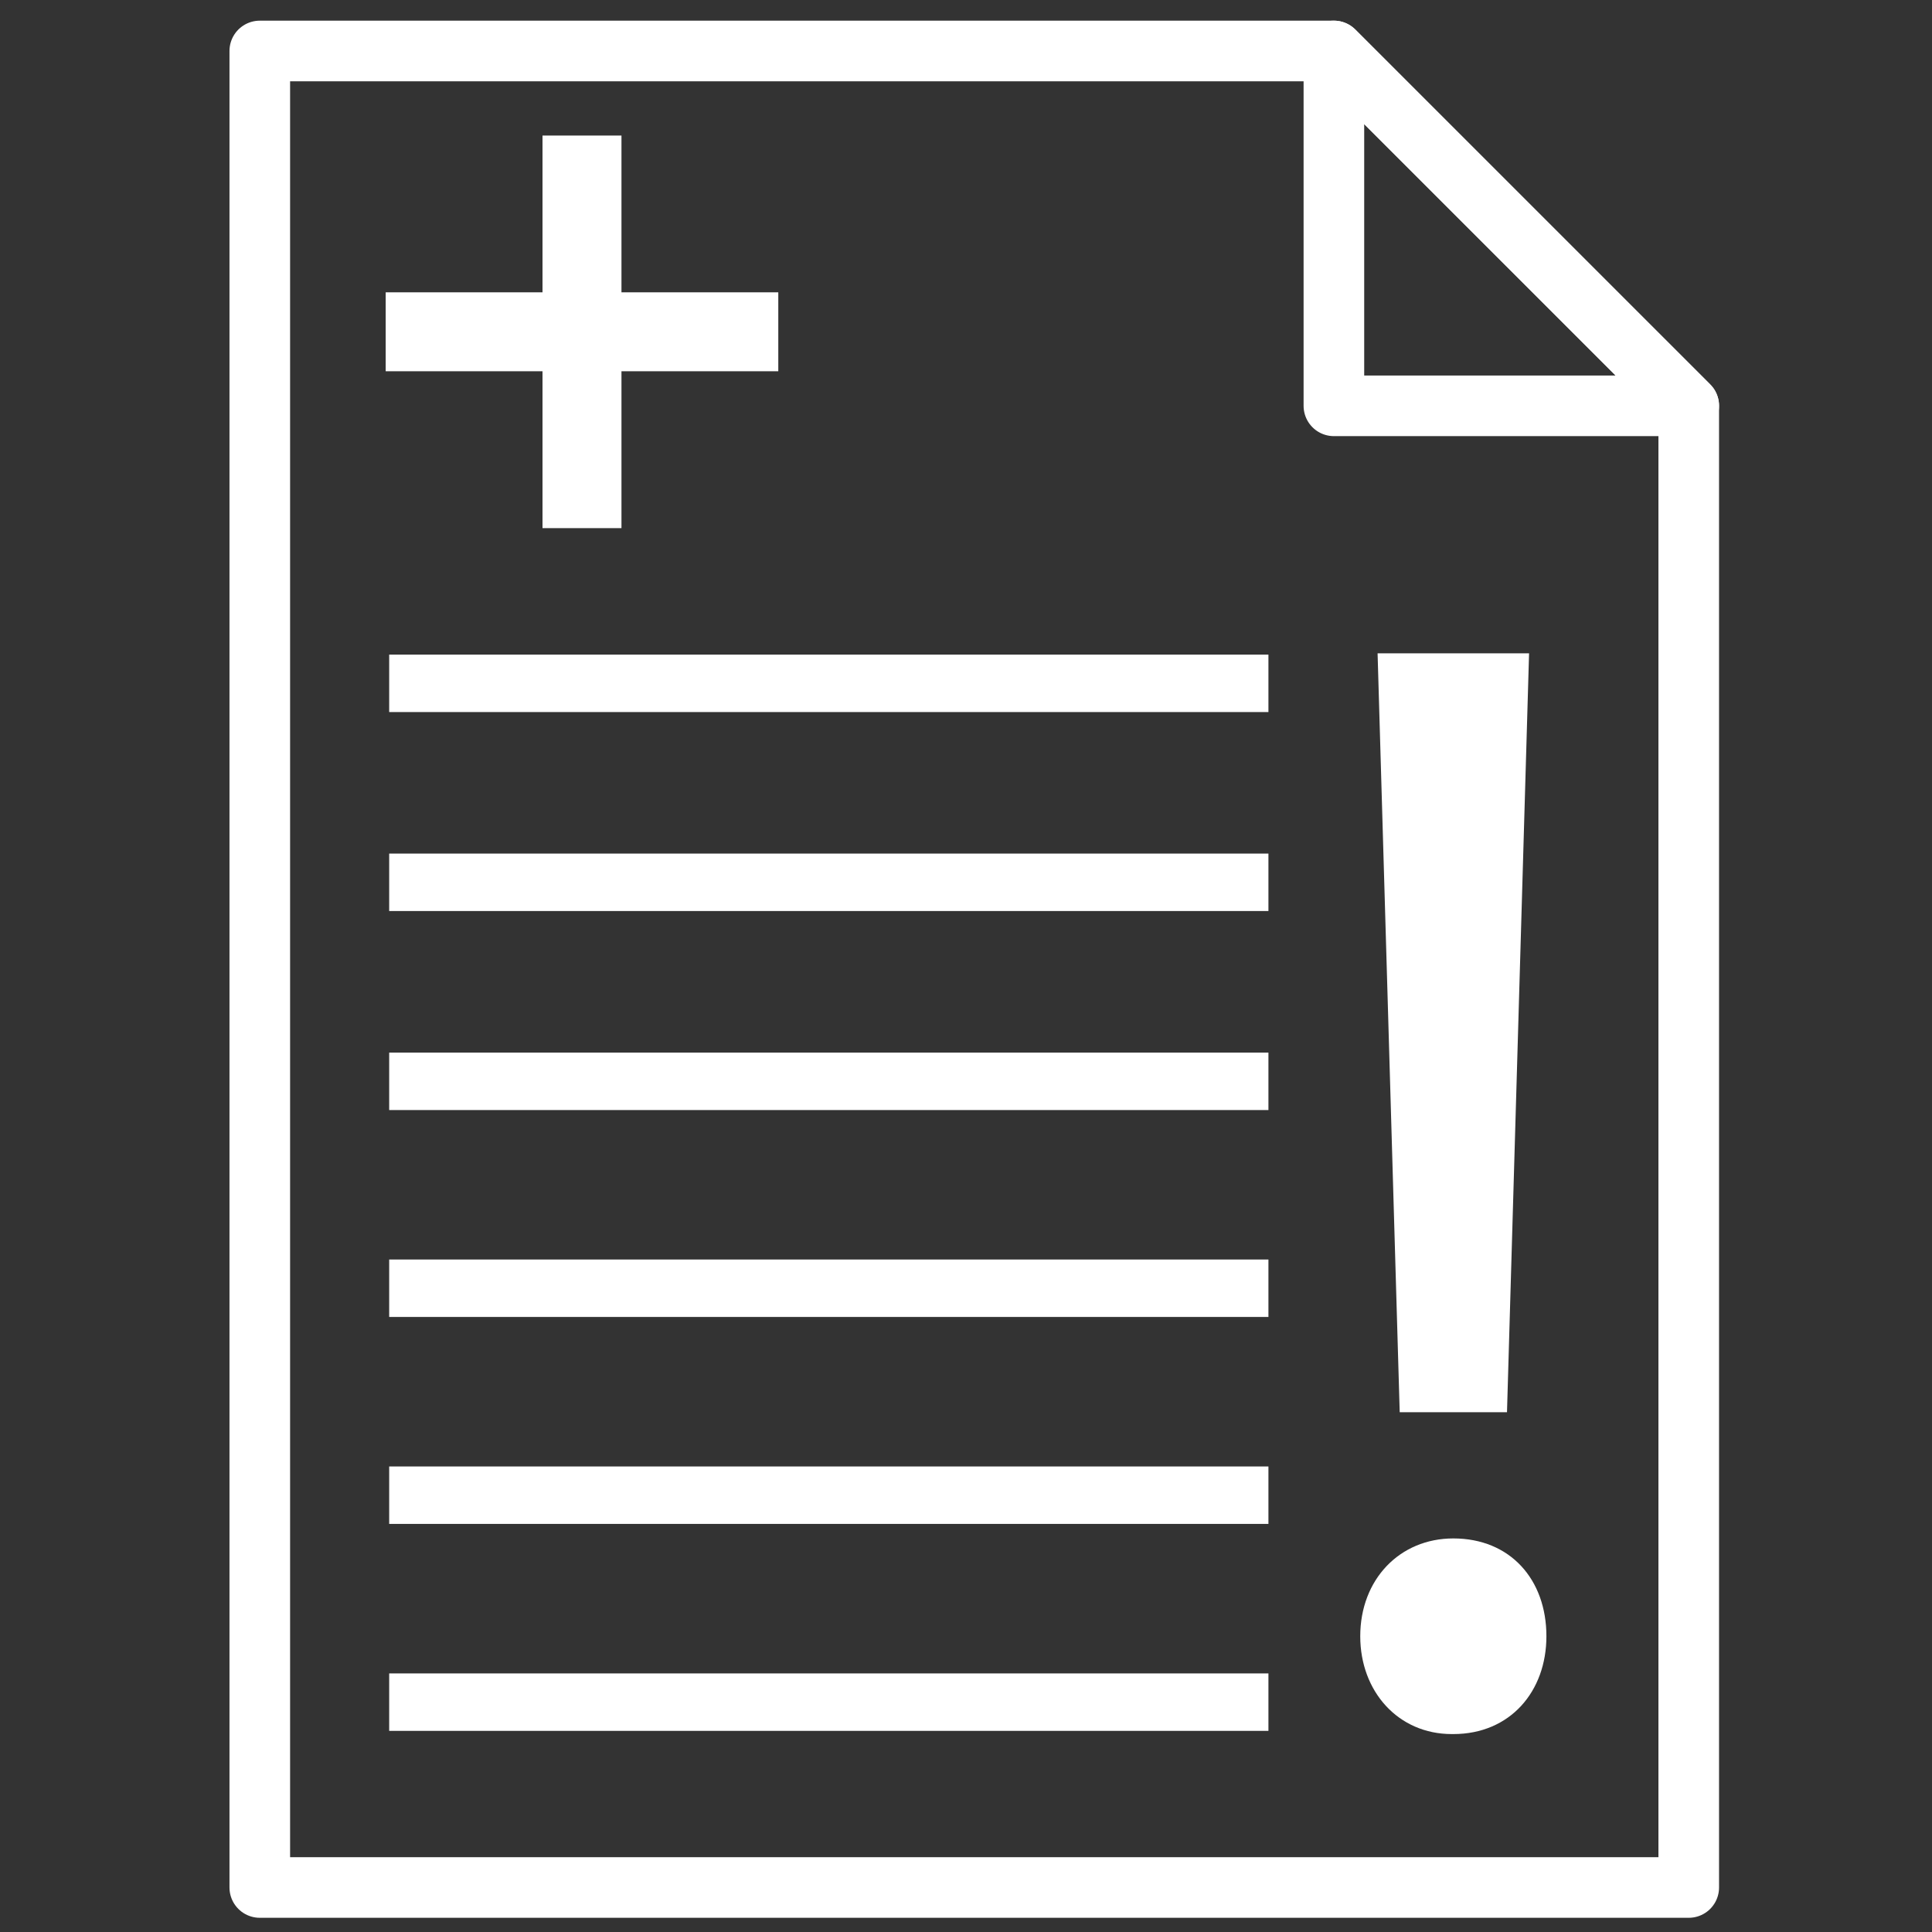
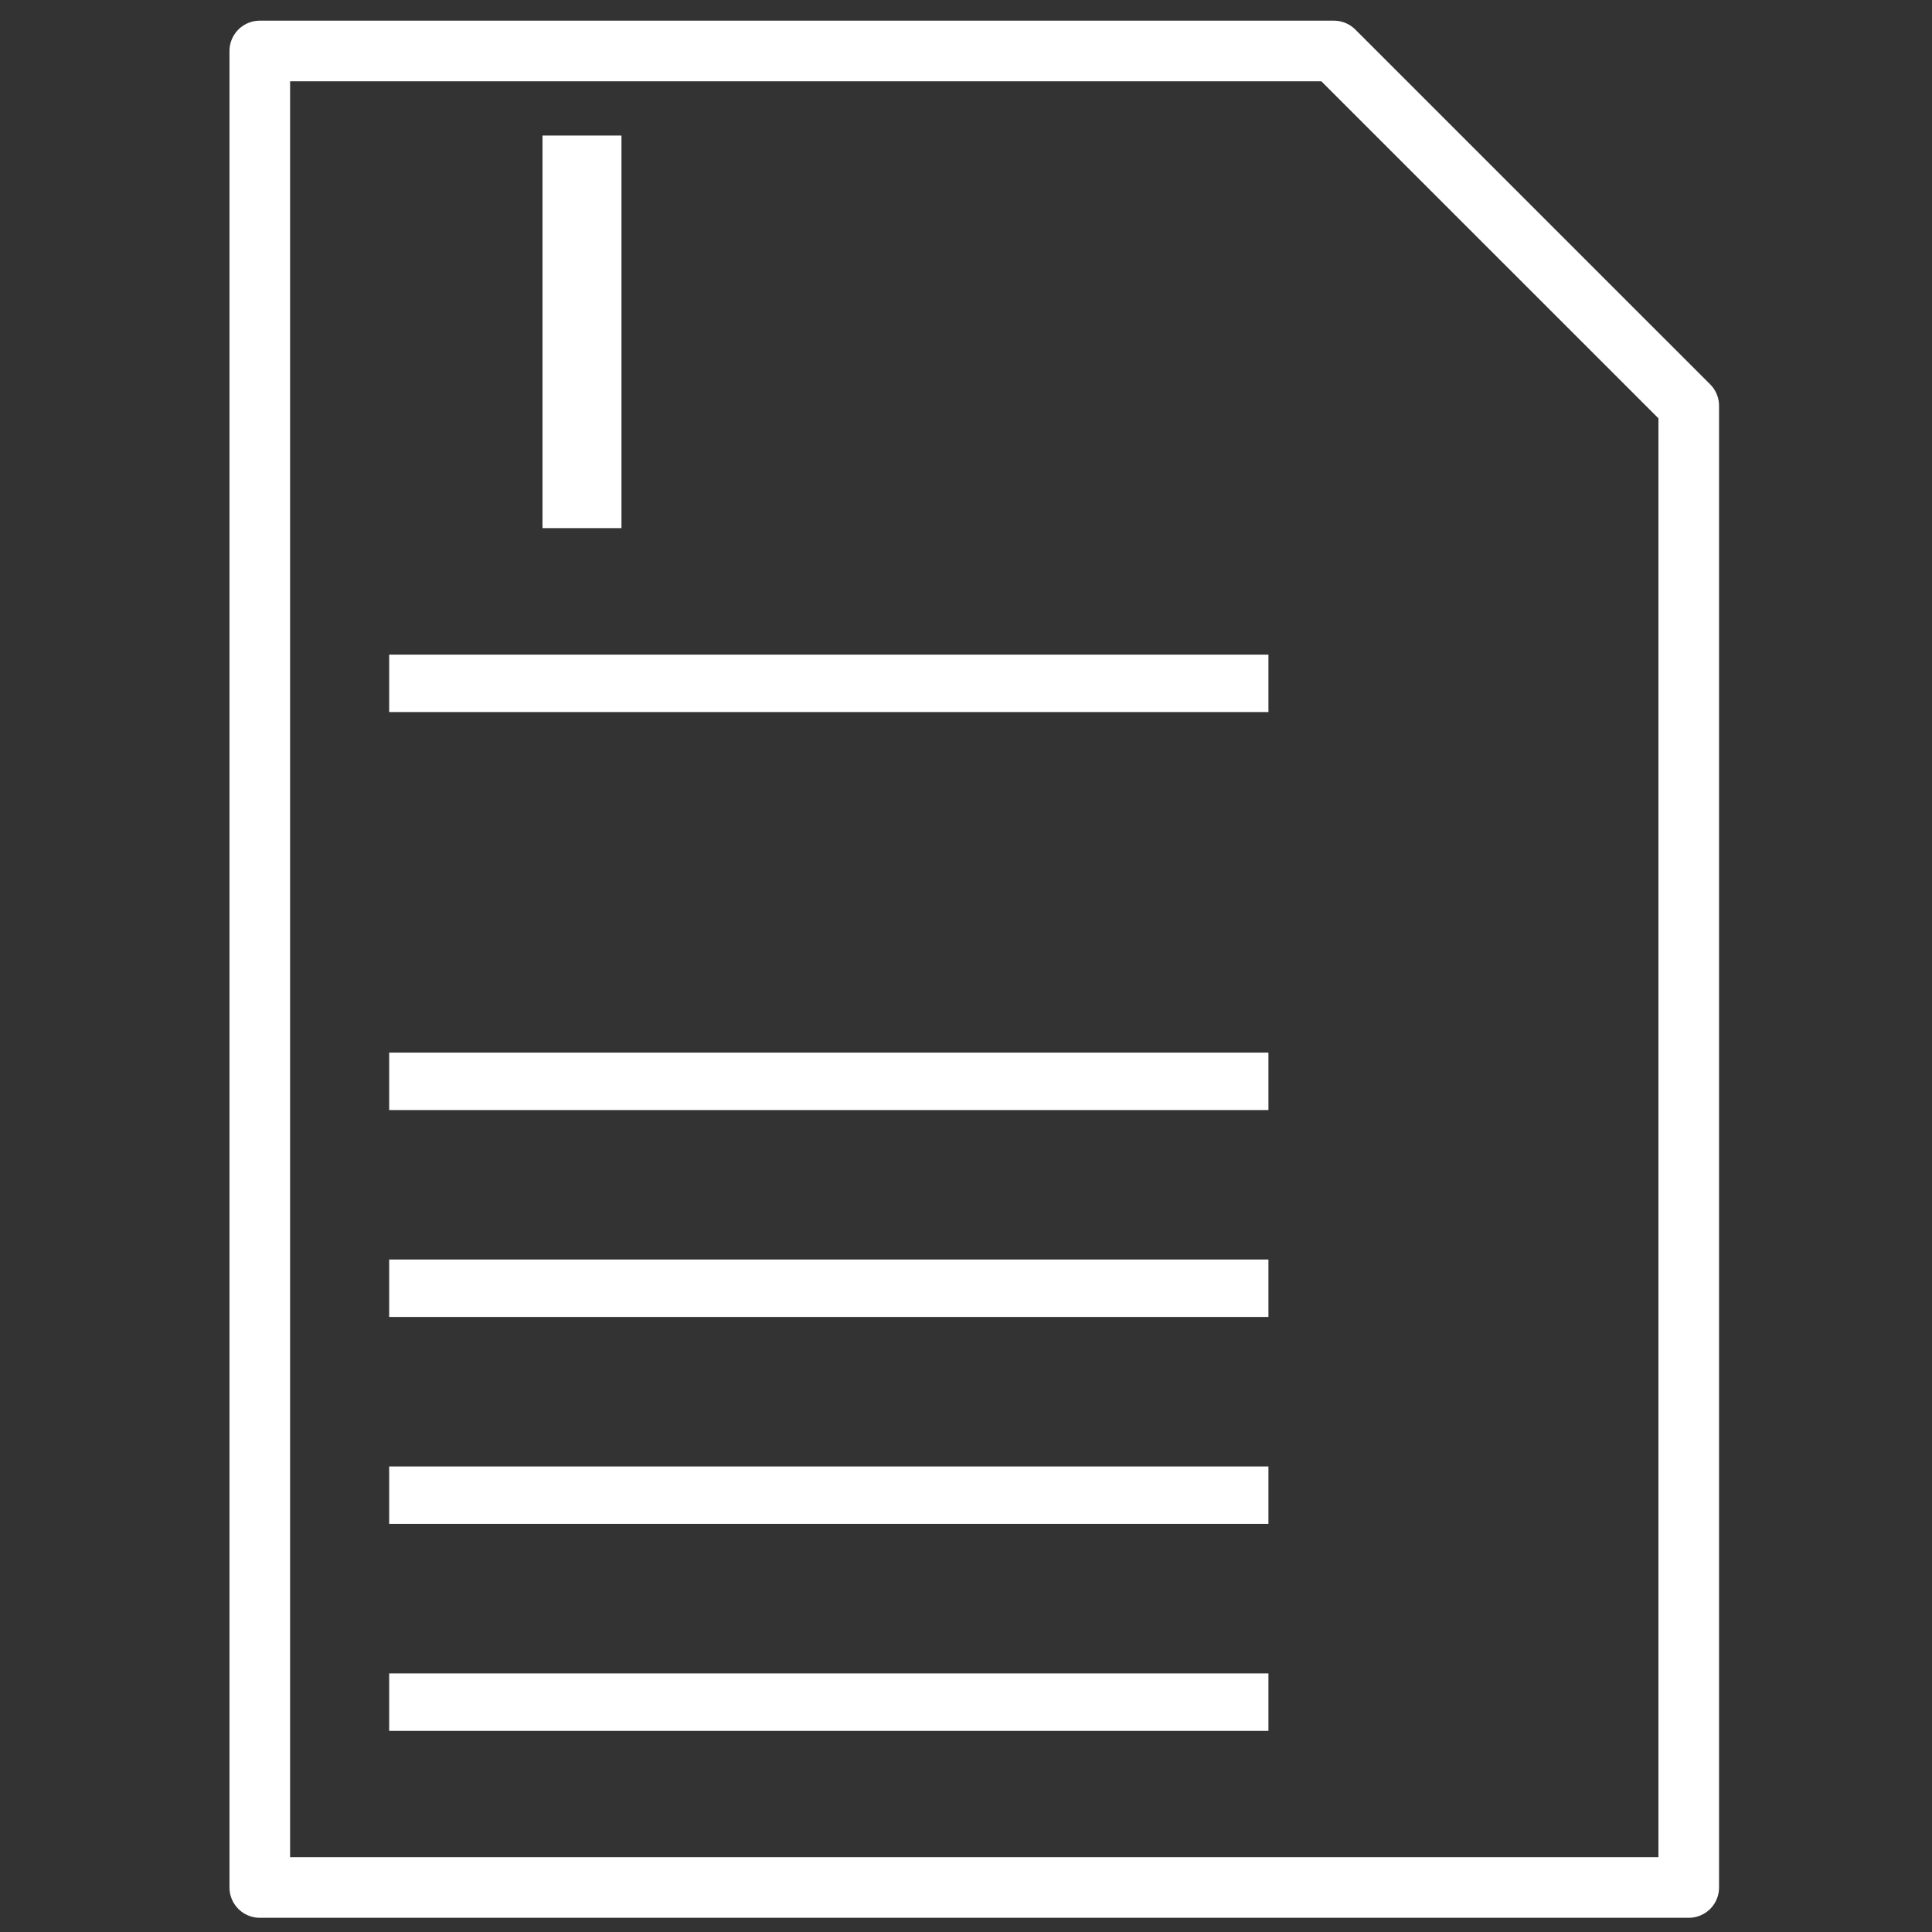
<svg xmlns="http://www.w3.org/2000/svg" xmlns:ns1="http://sodipodi.sourceforge.net/DTD/sodipodi-0.dtd" xmlns:ns2="http://www.inkscape.org/namespaces/inkscape" version="1.1" id="svg2" xml:space="preserve" width="56" height="56" viewBox="0 0 56 56" ns1:docname="medical-reviews.ai">
  <rect x="0" y="0" width="56" height="56" fill="#333333" stroke="none" />
  <defs id="defs6">
    <clipPath clipPathUnits="userSpaceOnUse" id="clipPath42">
      <path d="M 0,42 H 42 V 0 H 0 Z" id="path40" />
    </clipPath>
    <clipPath clipPathUnits="userSpaceOnUse" id="clipPath66">
-       <path d="M 0,42 H 42 V 0 H 0 Z" id="path64" />
-     </clipPath>
+       </clipPath>
  </defs>
  <ns1:namedview pagecolor="#ffffff" bordercolor="#666666" borderopacity="1" objecttolerance="10" gridtolerance="10" guidetolerance="10" ns2:pageopacity="0" ns2:pageshadow="2" ns2:window-width="640" ns2:window-height="480" id="namedview4" />
  <g id="g10" ns2:groupmode="layer" ns2:label="medical-reviews" transform="matrix(1.333,0,0,-1.333,0,56)">
    <g id="g12" transform="translate(9.087,27.152)">
      <path d="M 0,0 H 17.87" style="fill:none;stroke:#ffffff;stroke-width:1.249;stroke-linecap:square;stroke-linejoin:round;stroke-miterlimit:10;stroke-dasharray:none;stroke-opacity:1" id="path14" />
    </g>
    <g id="g16" transform="translate(9.087,22.825)">
-       <path d="M 0,0 H 17.87" style="fill:none;stroke:#ffffff;stroke-width:1.249;stroke-linecap:square;stroke-linejoin:round;stroke-miterlimit:10;stroke-dasharray:none;stroke-opacity:1" id="path18" />
-     </g>
+       </g>
    <g id="g20" transform="translate(9.087,18.498)">
      <path d="M 0,0 H 17.87" style="fill:none;stroke:#ffffff;stroke-width:1.249;stroke-linecap:square;stroke-linejoin:round;stroke-miterlimit:10;stroke-dasharray:none;stroke-opacity:1" id="path22" />
    </g>
    <g id="g24" transform="translate(9.087,13.998)">
      <path d="M 0,0 H 17.87" style="fill:none;stroke:#ffffff;stroke-width:1.249;stroke-linecap:square;stroke-linejoin:round;stroke-miterlimit:10;stroke-dasharray:none;stroke-opacity:1" id="path26" />
    </g>
    <g id="g28" transform="translate(9.087,9.498)">
      <path d="M 0,0 H 17.87" style="fill:none;stroke:#ffffff;stroke-width:1.249;stroke-linecap:square;stroke-linejoin:round;stroke-miterlimit:10;stroke-dasharray:none;stroke-opacity:1" id="path30" />
    </g>
    <g id="g32" transform="translate(9.087,4.998)">
      <path d="M 0,0 H 17.87" style="fill:none;stroke:#ffffff;stroke-width:1.249;stroke-linecap:square;stroke-linejoin:round;stroke-miterlimit:10;stroke-dasharray:none;stroke-opacity:1" id="path34" />
    </g>
    <g id="g36">
      <g id="g38" clip-path="url(#clipPath42)">
        <g id="g44" transform="translate(36.721,0.968)">
          <path d="M 0,0 H -31.072 V 39.934 H -7.716 L 0,32.219 Z" style="fill:none;stroke:#ffffff;stroke-width:1.318;stroke-linecap:square;stroke-linejoin:round;stroke-miterlimit:10;stroke-dasharray:none;stroke-opacity:1" id="path46" />
        </g>
        <g id="g48" transform="translate(29.005,33.186)">
-           <path d="M 0,0 H 7.716 L 0,7.716 Z" style="fill:none;stroke:#ffffff;stroke-width:1.318;stroke-linecap:square;stroke-linejoin:round;stroke-miterlimit:10;stroke-dasharray:none;stroke-opacity:1" id="path50" />
-         </g>
+           </g>
      </g>
    </g>
    <g id="g52" transform="translate(9.245,34.796)">
-       <path d="M 0,0 H 6.82" style="fill:none;stroke:#ffffff;stroke-width:1.717;stroke-linecap:square;stroke-linejoin:round;stroke-miterlimit:10;stroke-dasharray:none;stroke-opacity:1" id="path54" />
-     </g>
+       </g>
    <g id="g56" transform="translate(12.655,38.205)">
      <path d="M 0,0 V -6.82" style="fill:none;stroke:#ffffff;stroke-width:1.717;stroke-linecap:square;stroke-linejoin:round;stroke-miterlimit:10;stroke-dasharray:none;stroke-opacity:1" id="path58" />
    </g>
    <g id="g60">
      <g id="g62" clip-path="url(#clipPath66)">
        <g id="g68" transform="translate(30.436,11.303)">
          <path d="M 0,0 -0.481,16.501 H 2.813 L 2.333,0 Z m 1.132,-6.999 c -1.166,0 -1.99,0.927 -1.99,2.127 0,1.236 0.858,2.127 2.024,2.127 1.236,0 2.024,-0.891 2.024,-2.127 0,-1.2 -0.788,-2.127 -2.024,-2.127 z" style="fill:#ffffff;fill-opacity:1;fill-rule:nonzero;stroke:none" id="path70" />
        </g>
      </g>
    </g>
  </g>
</svg>